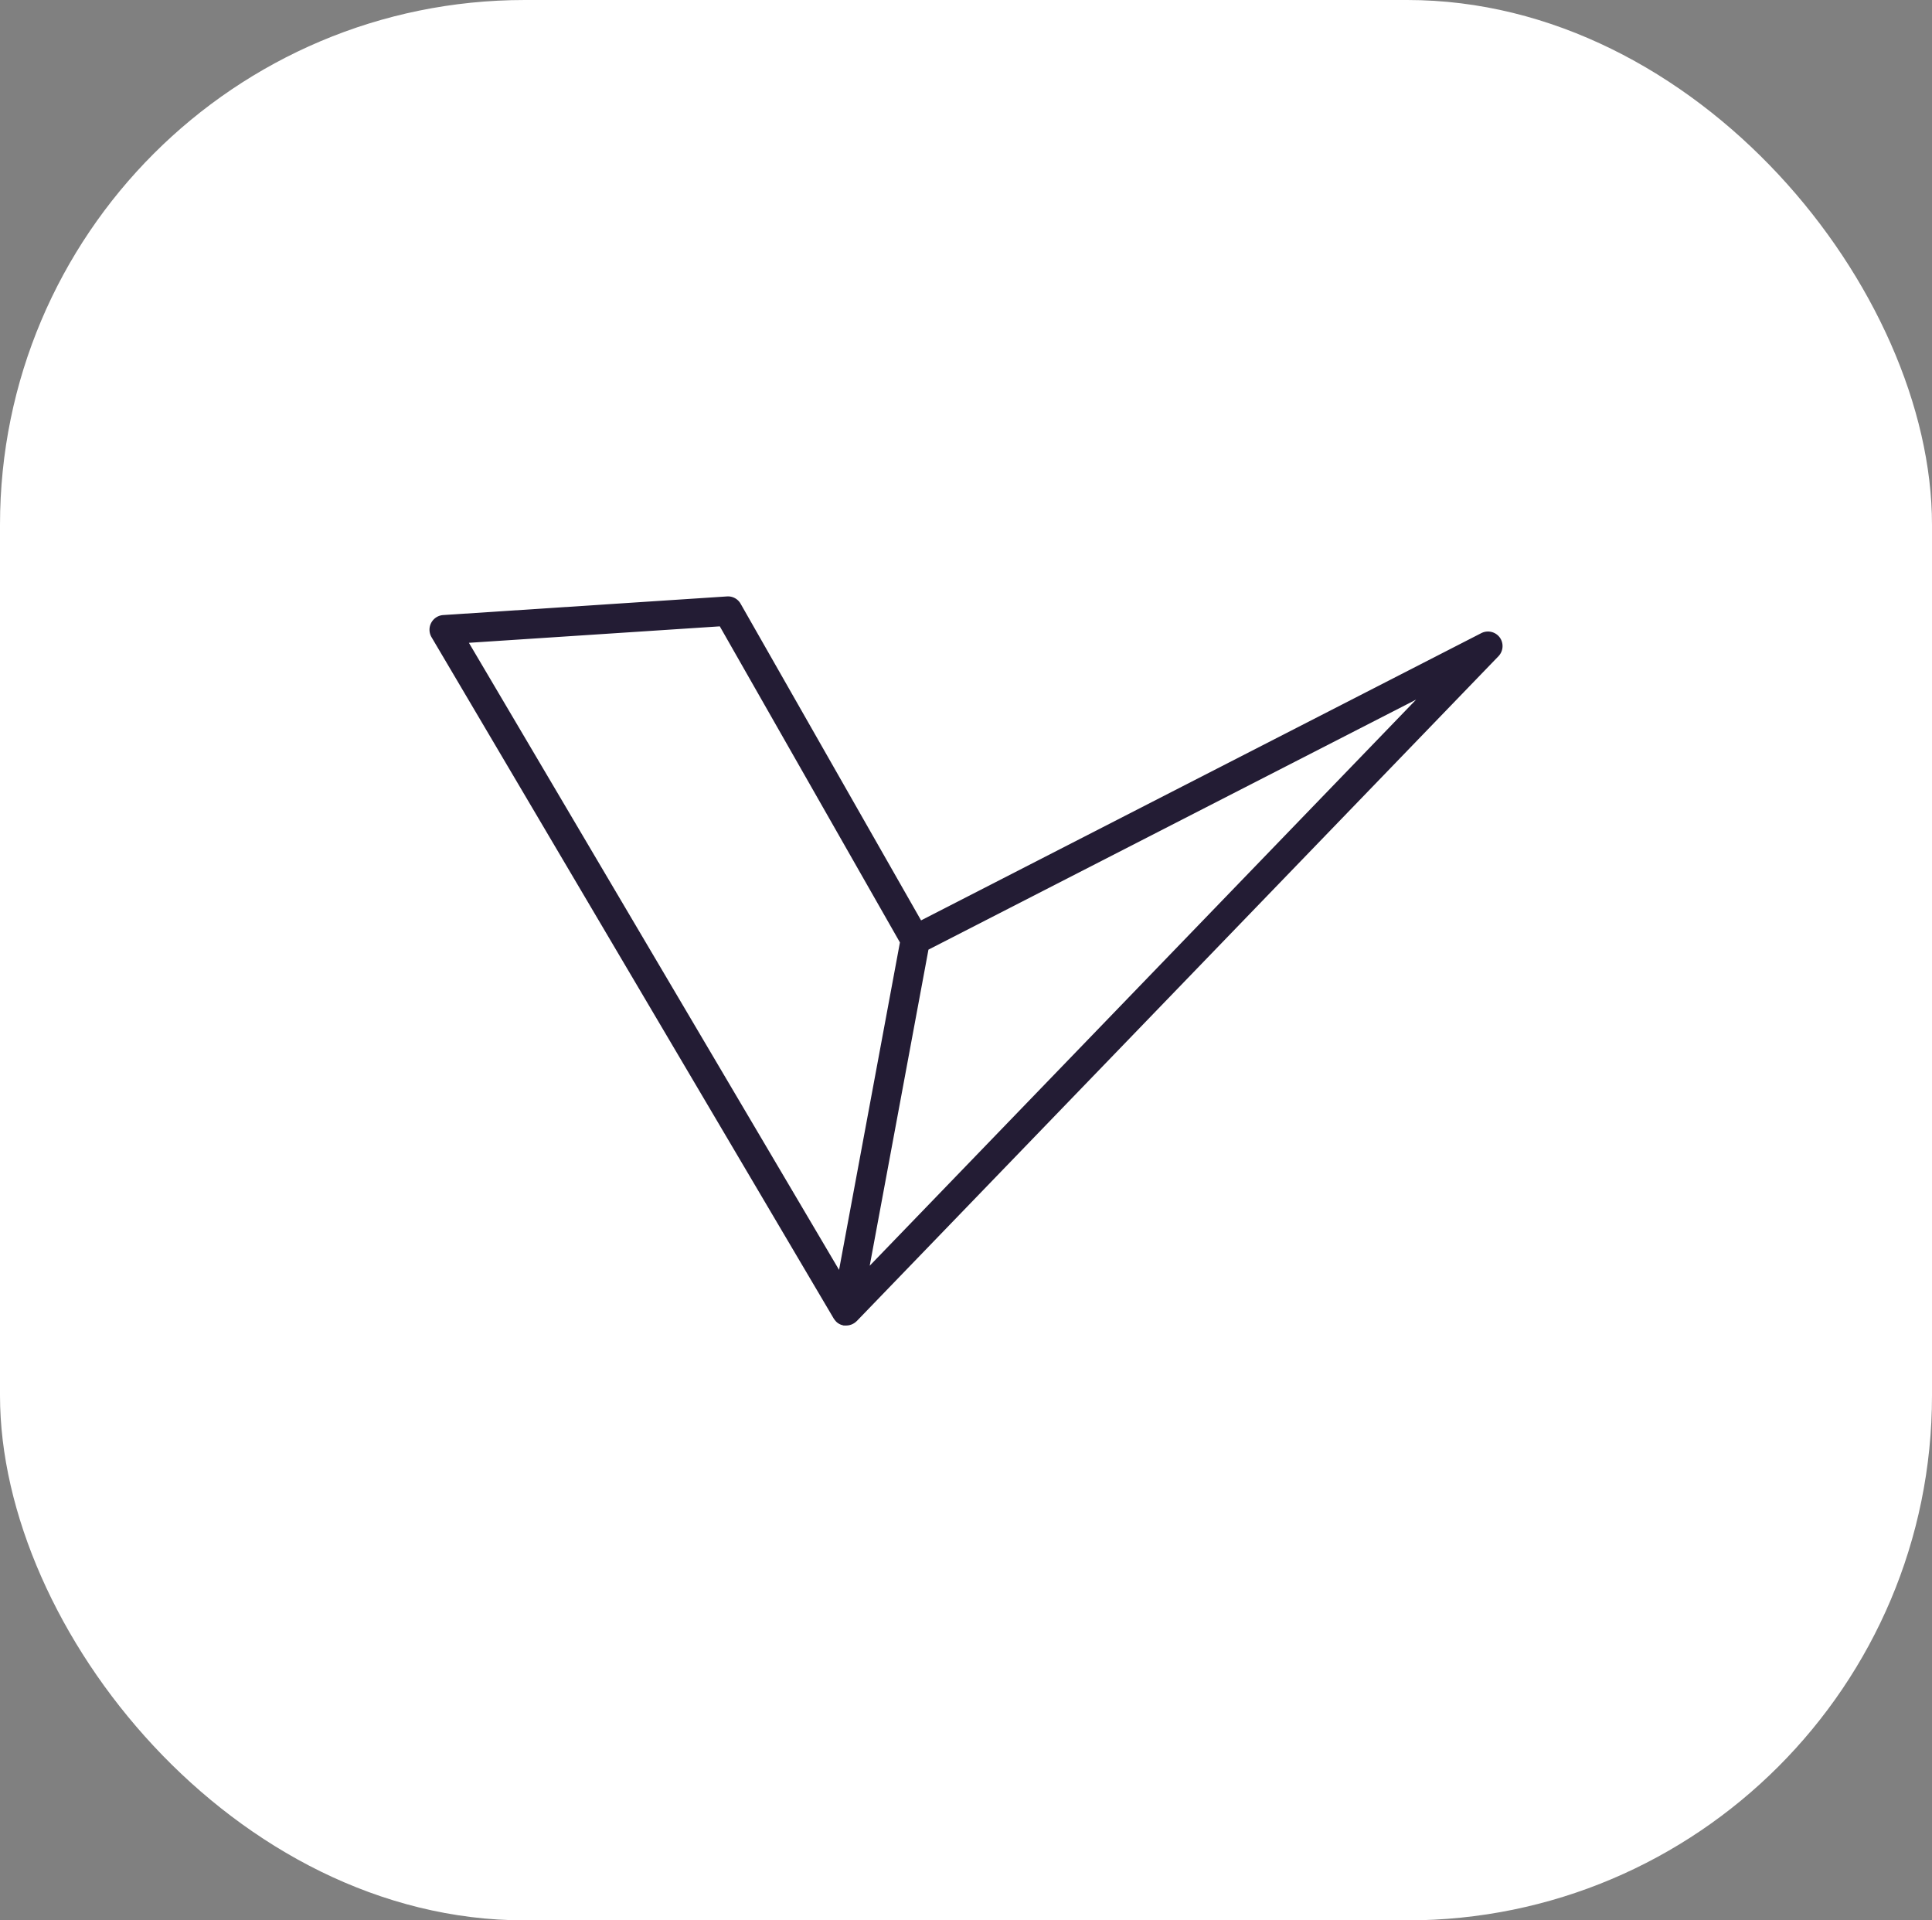
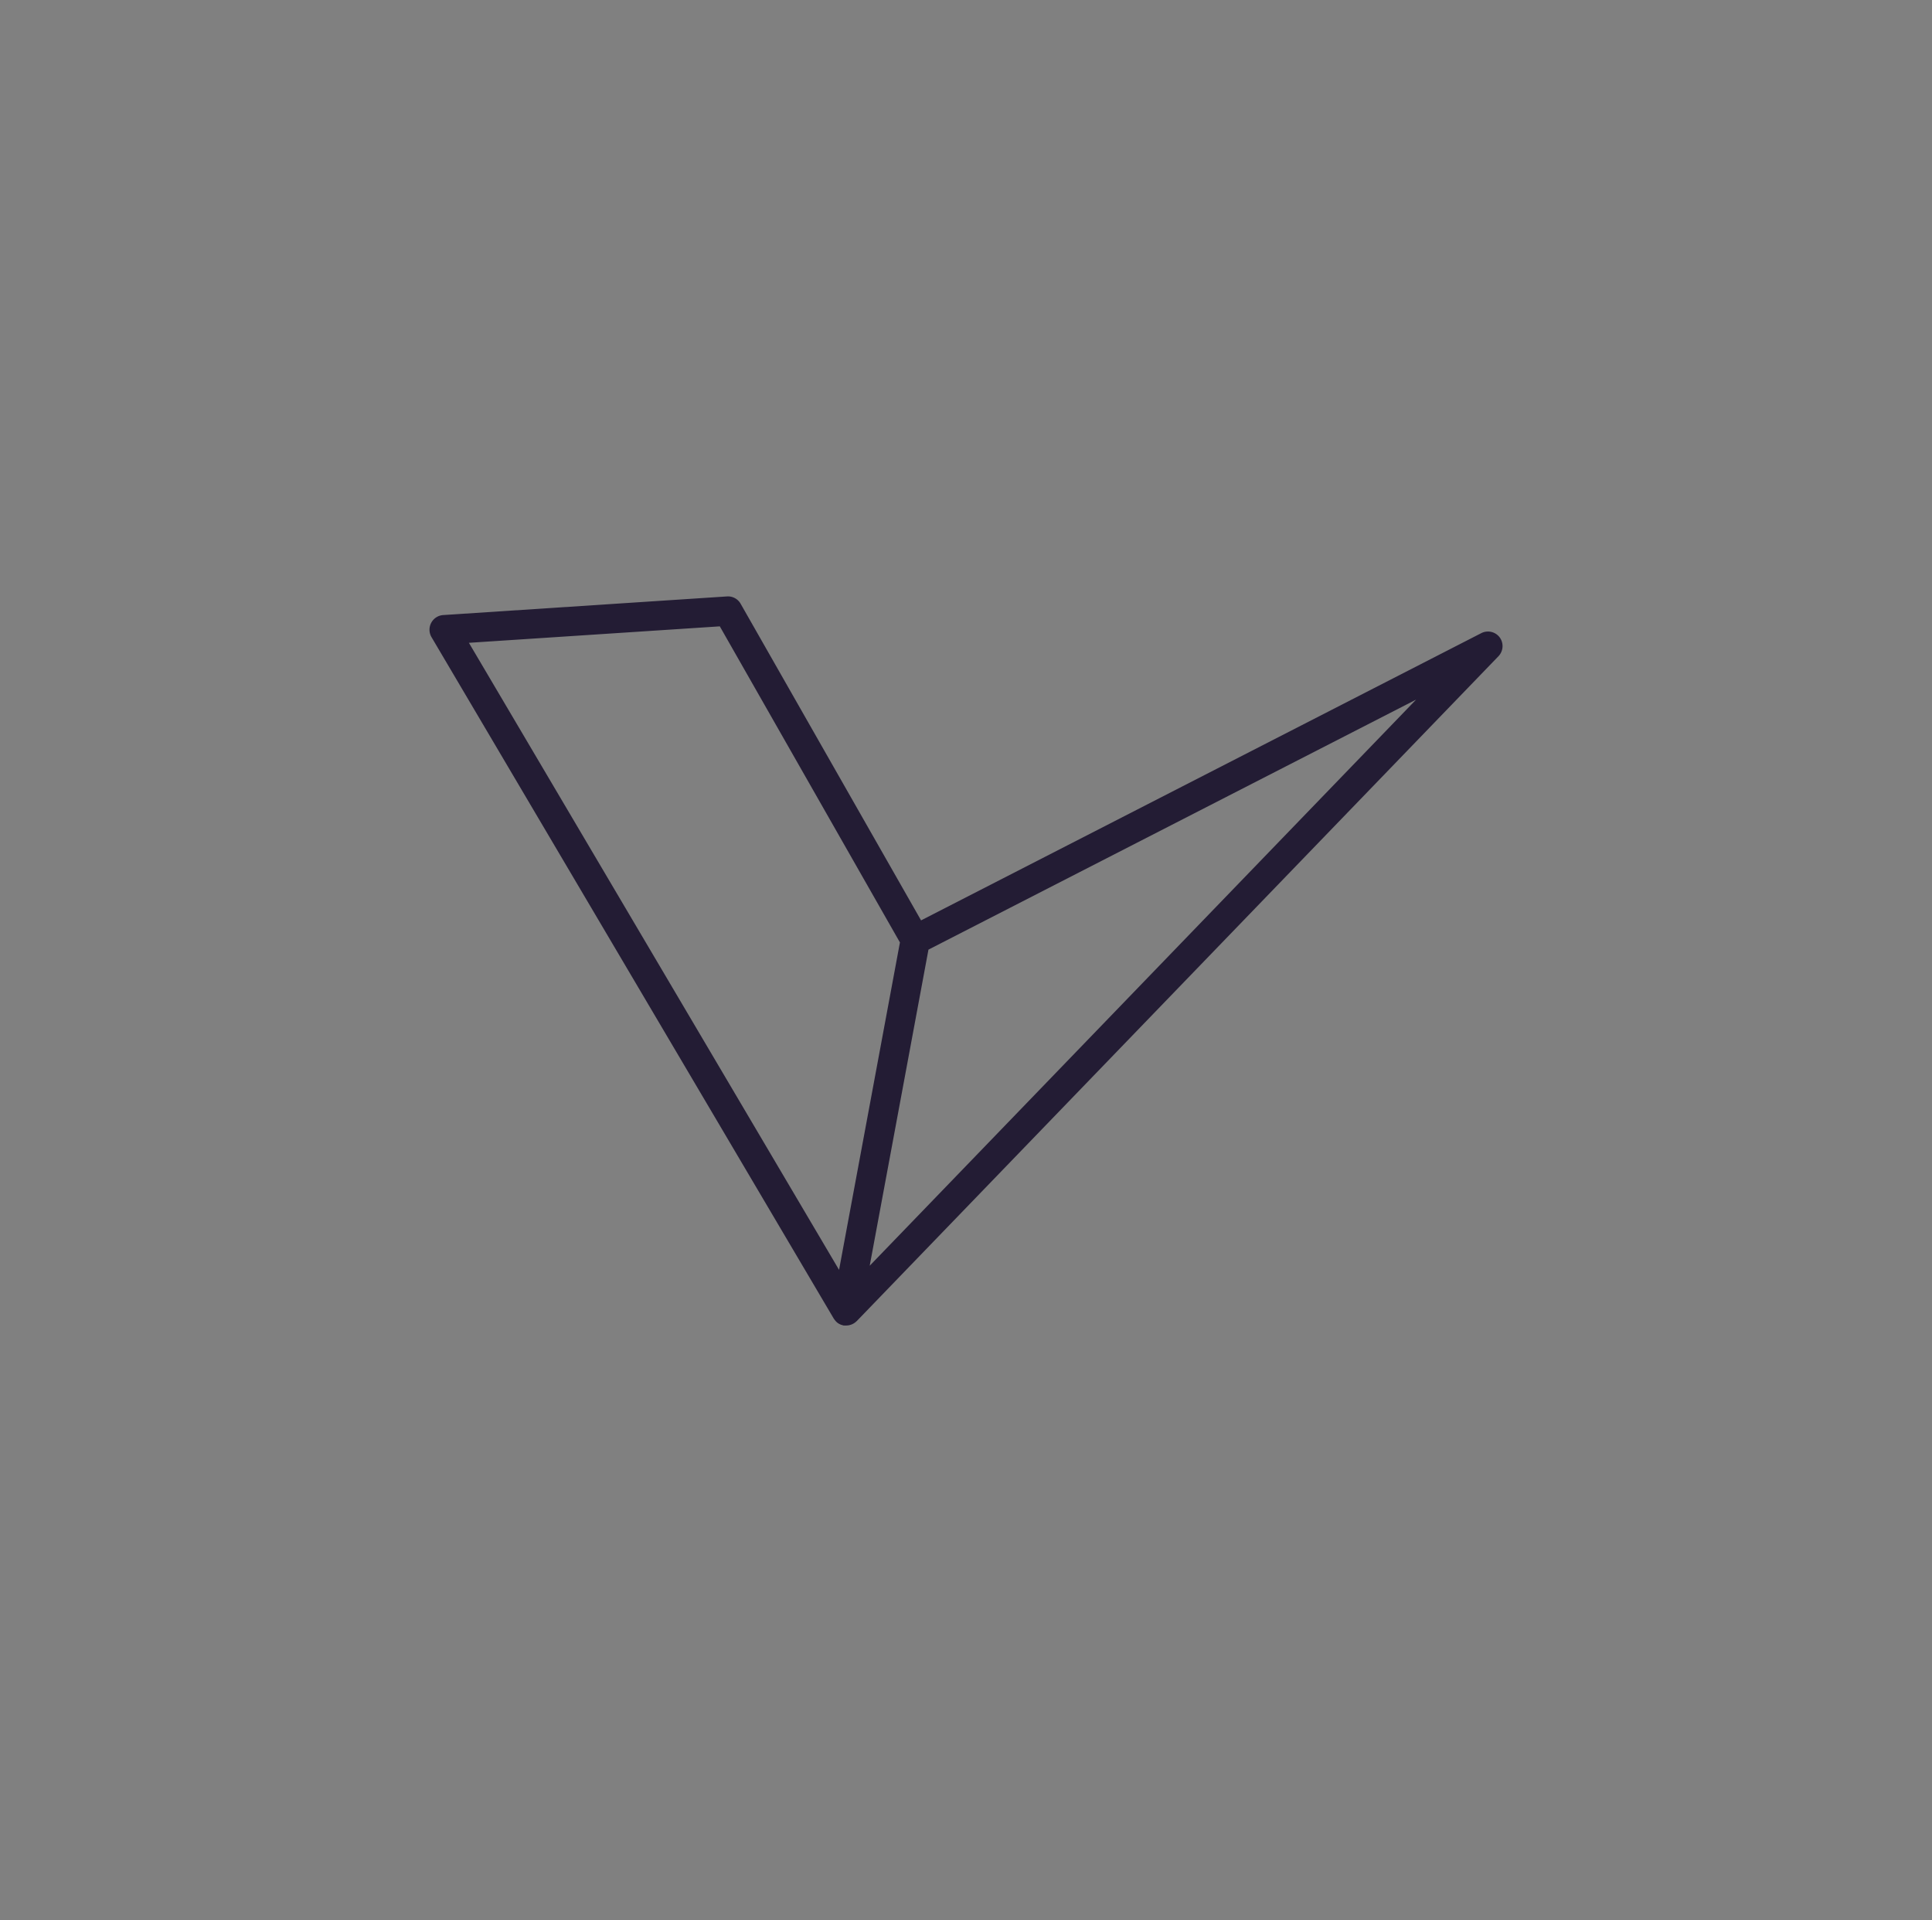
<svg xmlns="http://www.w3.org/2000/svg" width="81" height="80.497" viewBox="0 0 81 80.497">
  <rect x="0" y="0" width="81" height="80.497" fill="#808080" stroke="none" />
  <g id="Raggruppa_749" data-name="Raggruppa 749" transform="translate(8893 936)">
-     <rect id="Rettangolo_484" data-name="Rettangolo 484" width="81" height="80.497" rx="22" transform="translate(-8893 -936)" fill="#fff" />
    <path id="Tracciato_7205" data-name="Tracciato 7205" d="M-60.122,27.941a.615.615,0,0,0-.775-.181L-84.384,39.8l-7.563-13.269a.608.608,0,0,0-.575-.31l-11.9.781a.615.615,0,0,0-.5.327.616.616,0,0,0,.014.6l16.863,28.562.011.014a.661.661,0,0,0,.057.075c.008.01.015.02.024.029a.6.6,0,0,0,.1.084l.01.005a.577.577,0,0,0,.107.053c.014.005.028.008.042.012s.042.015.064.019l.026,0,.015,0a.533.533,0,0,0,.071,0h0a.63.63,0,0,0,.116-.012c.011,0,.022-.006.033-.009a.611.611,0,0,0,.076-.024.378.378,0,0,0,.04-.019.588.588,0,0,0,.062-.034c.013-.008.025-.017.038-.026a.66.66,0,0,0,.056-.048.273.273,0,0,0,.021-.018l26.905-27.87A.615.615,0,0,0-60.122,27.941Zm-27.7,26.509-15.519-26.285,10.519-.69,7.552,13.25Zm1.285-.174,2.463-13.25,20.445-10.48Z" transform="translate(-8770 -937.22)" fill="#231c34" />
  </g>
</svg>